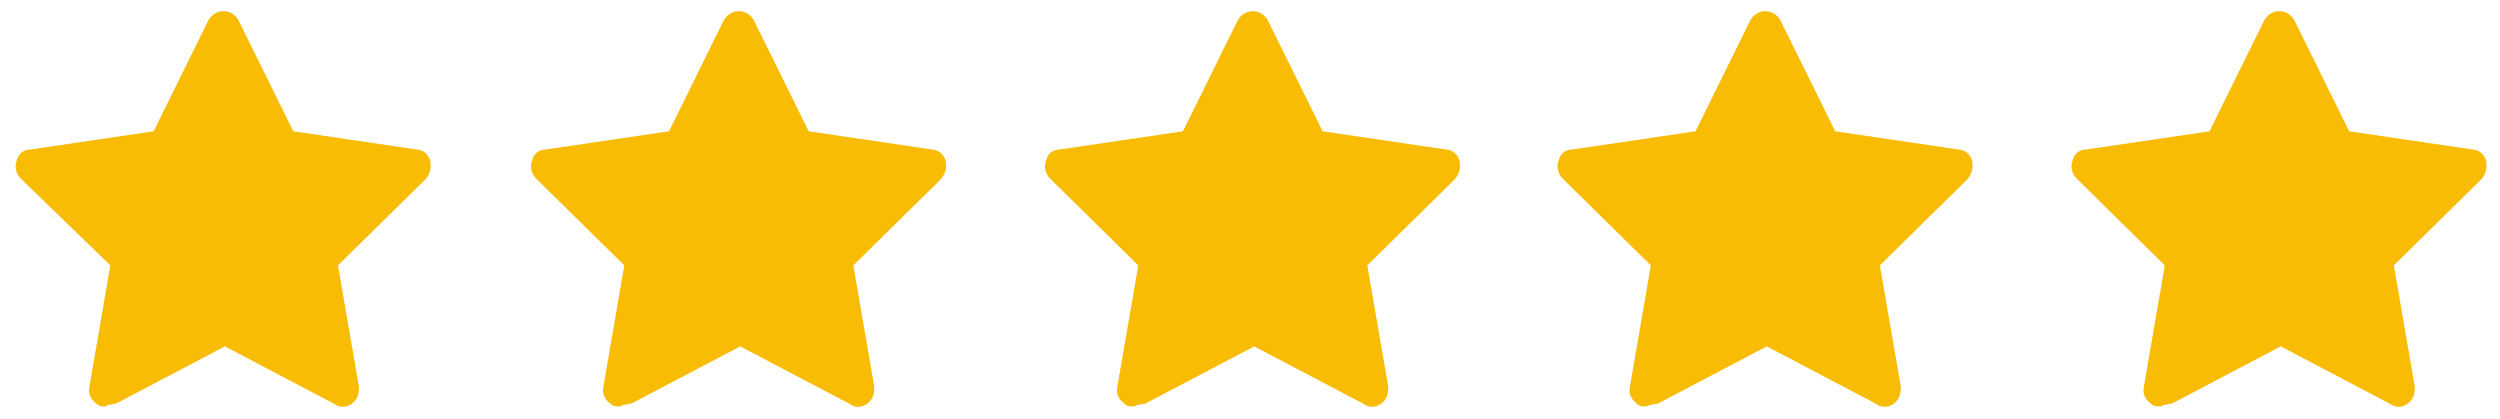
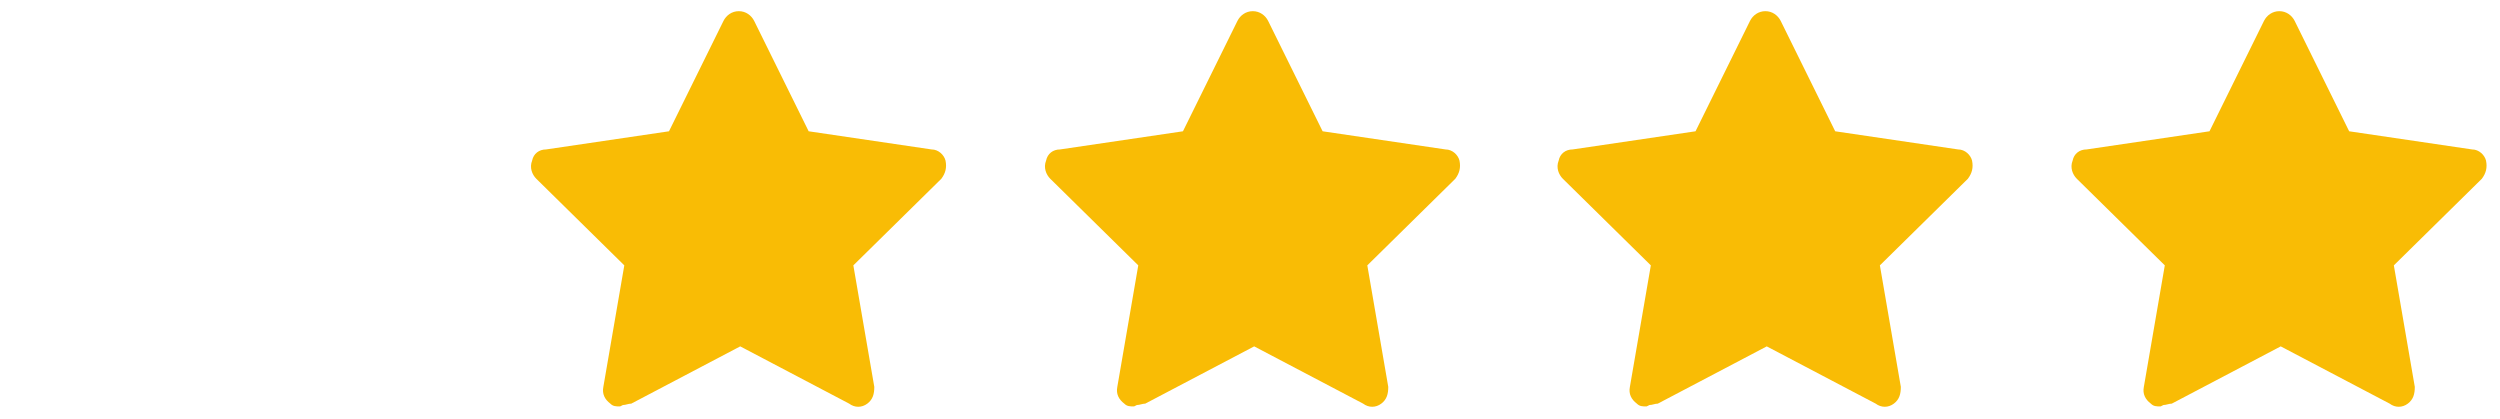
<svg xmlns="http://www.w3.org/2000/svg" version="1.1" viewBox="0 0 179 30">
  <defs>
    <style>
      .cls-1 {
        fill: #f9bc05;
      }
    </style>
  </defs>
  <g>
    <g id="Layer_1">
-       <path class="cls-1" d="M16.7,2.3h0s0,0,0,0ZM7.6,29.1c-.3,0-.5,0-.7-.2-.4-.3-.6-.7-.5-1.2l1.5-8.7L1.5,12.8c-.3-.3-.5-.8-.3-1.3.1-.5.5-.8,1-.8l8.8-1.3,3.9-7.9c.2-.4.6-.7,1.1-.7s.9.3,1.1.7l3.9,7.9,8.8,1.3c.5,0,.9.4,1,.8.1.5,0,.9-.3,1.3l-6.3,6.2,1.5,8.7c0,.5-.1.9-.5,1.2-.4.3-.9.3-1.3,0l-7.8-4.1-7.8,4.1c-.2,0-.4.1-.6.1" />
      <path class="cls-1" d="M53.5,2.3h0s0,0,0,0ZM44.4,29.1c-.3,0-.5,0-.7-.2-.4-.3-.6-.7-.5-1.2l1.5-8.7-6.3-6.2c-.3-.3-.5-.8-.3-1.3.1-.5.5-.8,1-.8l8.8-1.3,3.9-7.9c.2-.4.6-.7,1.1-.7s.9.3,1.1.7l3.9,7.9,8.8,1.3c.5,0,.9.4,1,.8.1.5,0,.9-.3,1.3l-6.3,6.2,1.5,8.7c0,.5-.1.9-.5,1.2-.4.3-.9.3-1.3,0l-7.8-4.1-7.8,4.1c-.2,0-.4.1-.6.1" />
      <path class="cls-1" d="M90.3,2.3h0s0,0,0,0ZM81.2,29.1c-.3,0-.5,0-.7-.2-.4-.3-.6-.7-.5-1.2l1.5-8.7-6.3-6.2c-.3-.3-.5-.8-.3-1.3.1-.5.5-.8,1-.8l8.8-1.3,3.9-7.9c.2-.4.6-.7,1.1-.7s.9.3,1.1.7l3.9,7.9,8.8,1.3c.5,0,.9.4,1,.8.1.5,0,.9-.3,1.3l-6.3,6.2,1.5,8.7c0,.5-.1.9-.5,1.2-.4.3-.9.3-1.3,0l-7.8-4.1-7.8,4.1c-.2,0-.4.1-.6.1" />
      <path class="cls-1" d="M127.1,2.3h0s0,0,0,0ZM117.9,29.1c-.3,0-.5,0-.7-.2-.4-.3-.6-.7-.5-1.2l1.5-8.7-6.3-6.2c-.3-.3-.5-.8-.3-1.3.1-.5.5-.8,1-.8l8.8-1.3,3.9-7.9c.2-.4.6-.7,1.1-.7s.9.3,1.1.7l3.9,7.9,8.8,1.3c.5,0,.9.4,1,.8.1.5,0,.9-.3,1.3l-6.3,6.2,1.5,8.7c0,.5-.1.9-.5,1.2-.4.3-.9.3-1.3,0l-7.8-4.1-7.8,4.1c-.2,0-.4.1-.6.1" />
      <path class="cls-1" d="M163.9,2.3h0s0,0,0,0ZM154.7,29.1c-.3,0-.5,0-.7-.2-.4-.3-.6-.7-.5-1.2l1.5-8.7-6.3-6.2c-.3-.3-.5-.8-.3-1.3.1-.5.5-.8,1-.8l8.8-1.3,3.9-7.9c.2-.4.6-.7,1.1-.7s.9.3,1.1.7l3.9,7.9,8.8,1.3c.5,0,.9.4,1,.8.1.5,0,.9-.3,1.3l-6.3,6.2,1.5,8.7c0,.5-.1.9-.5,1.2-.4.3-.9.3-1.3,0l-7.8-4.1-7.8,4.1c-.2,0-.4.1-.6.1" />
    </g>
  </g>
</svg>